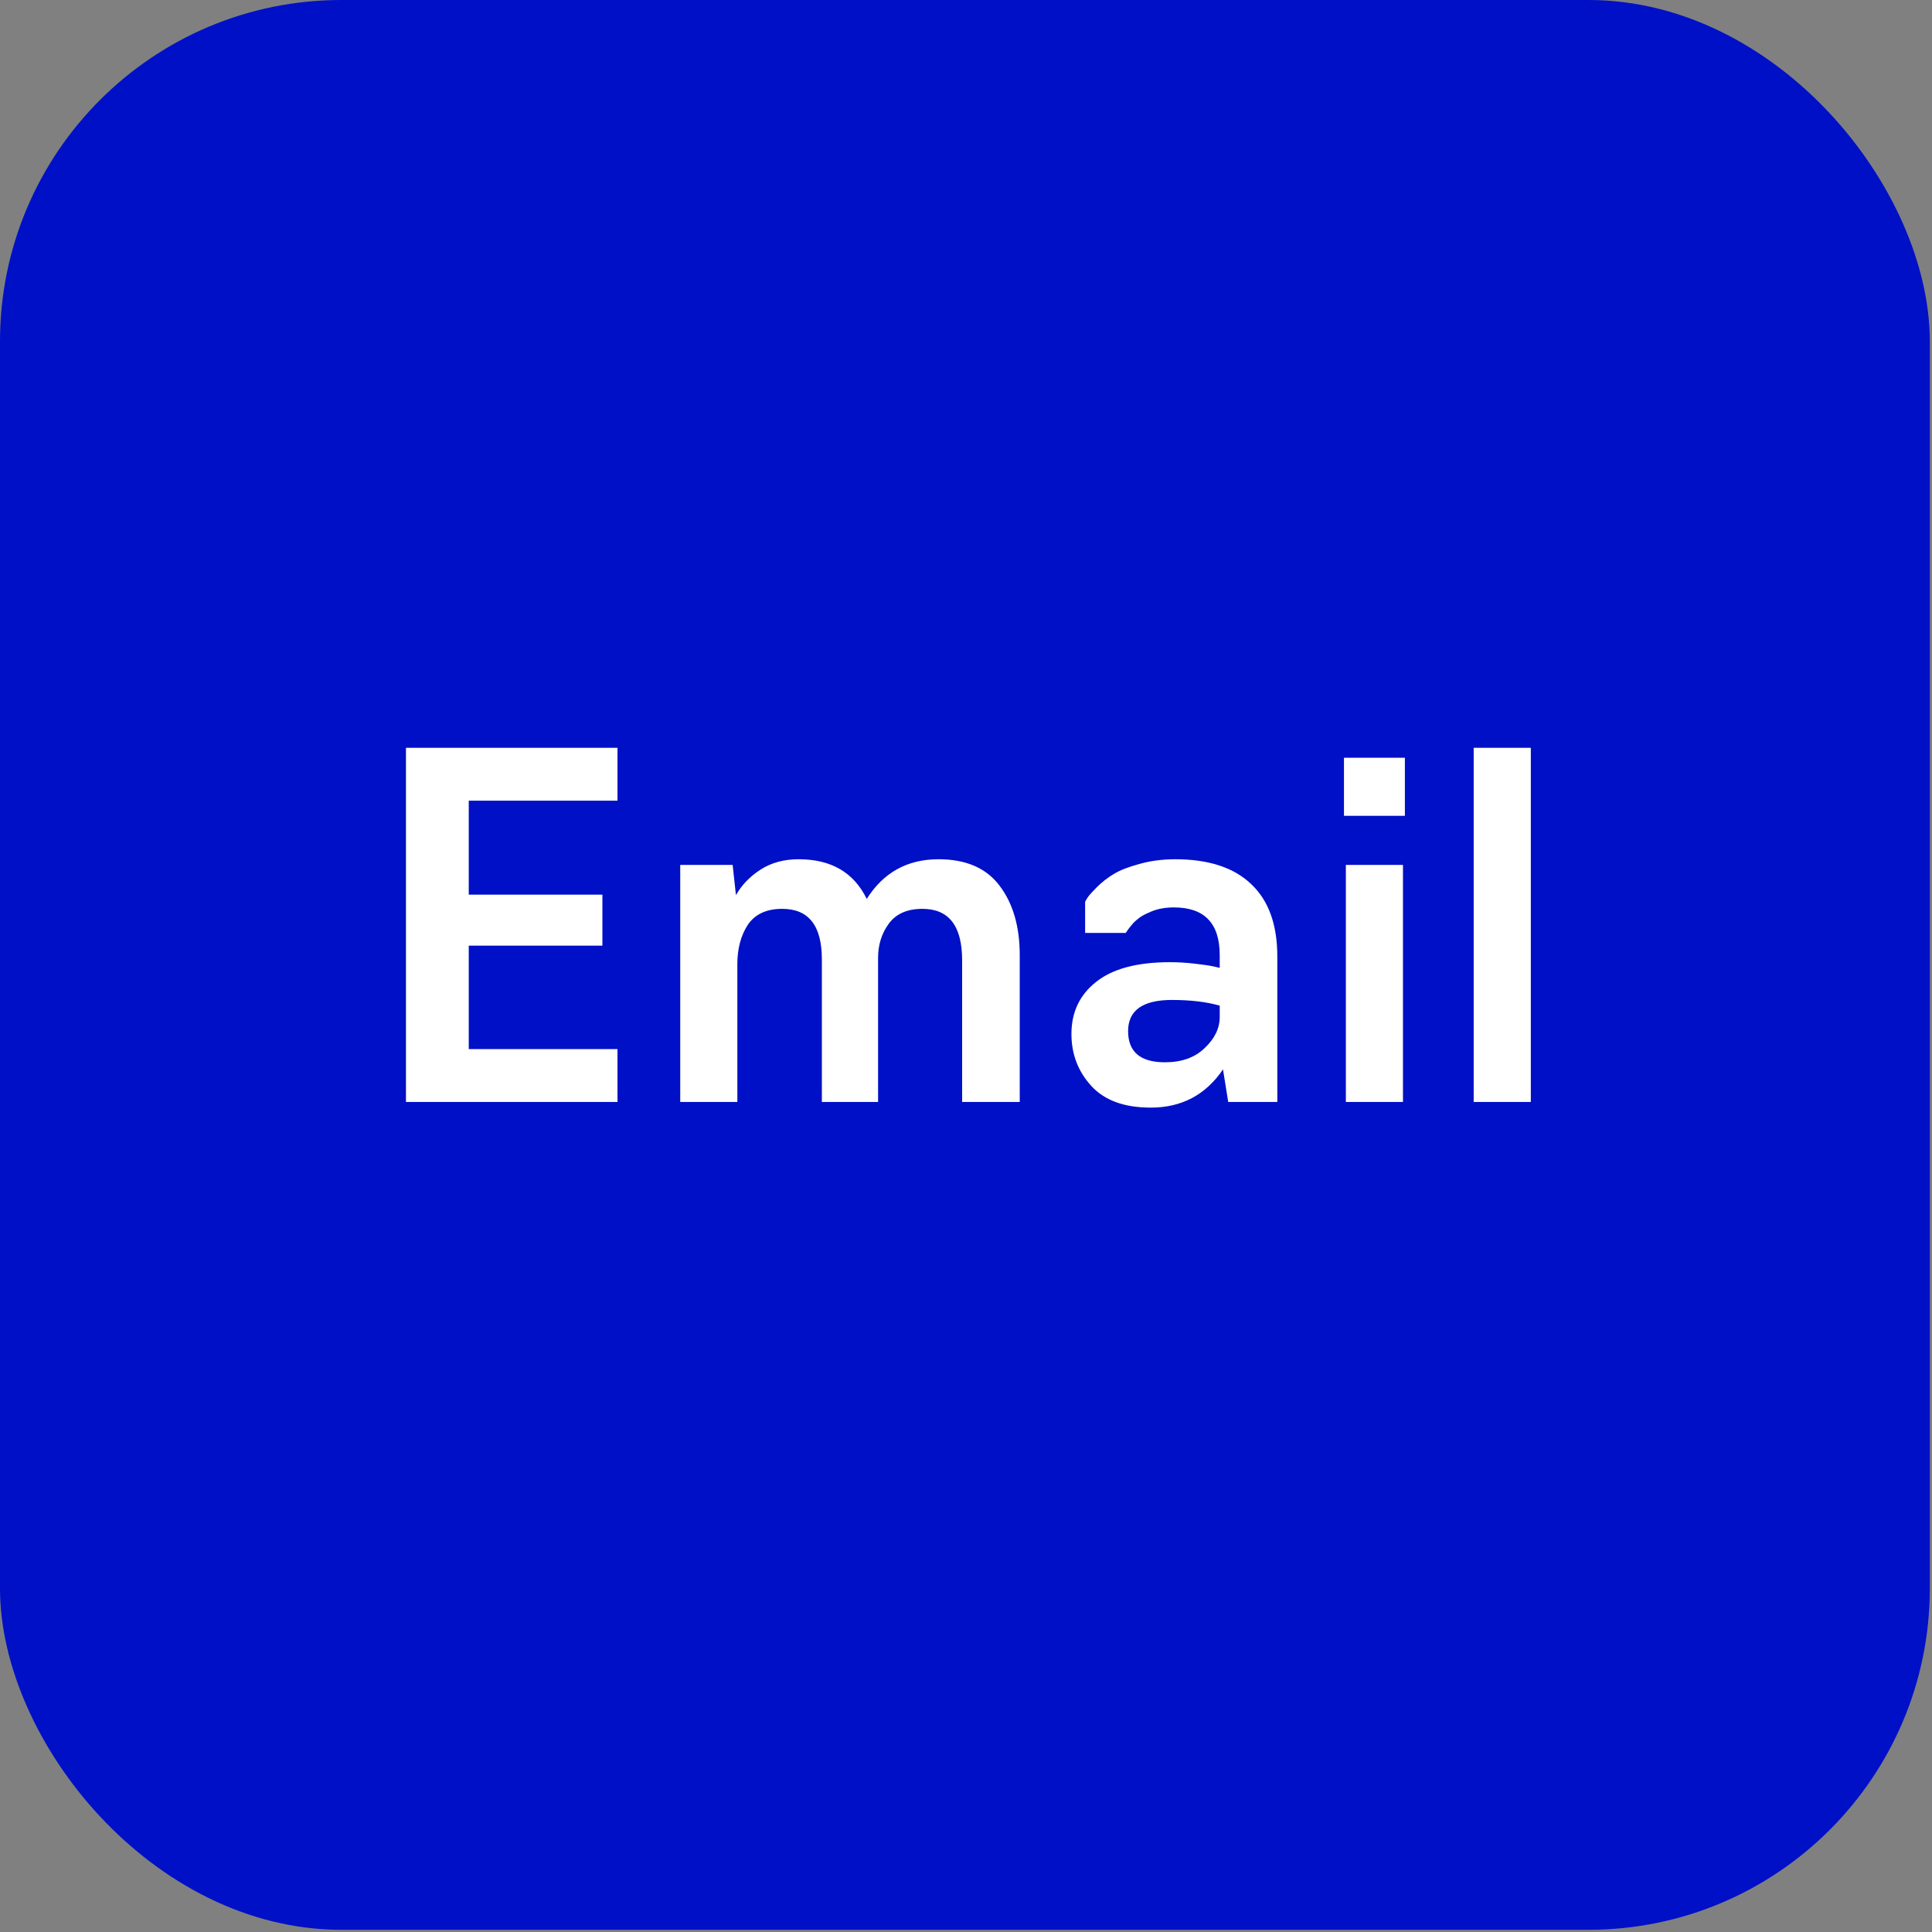
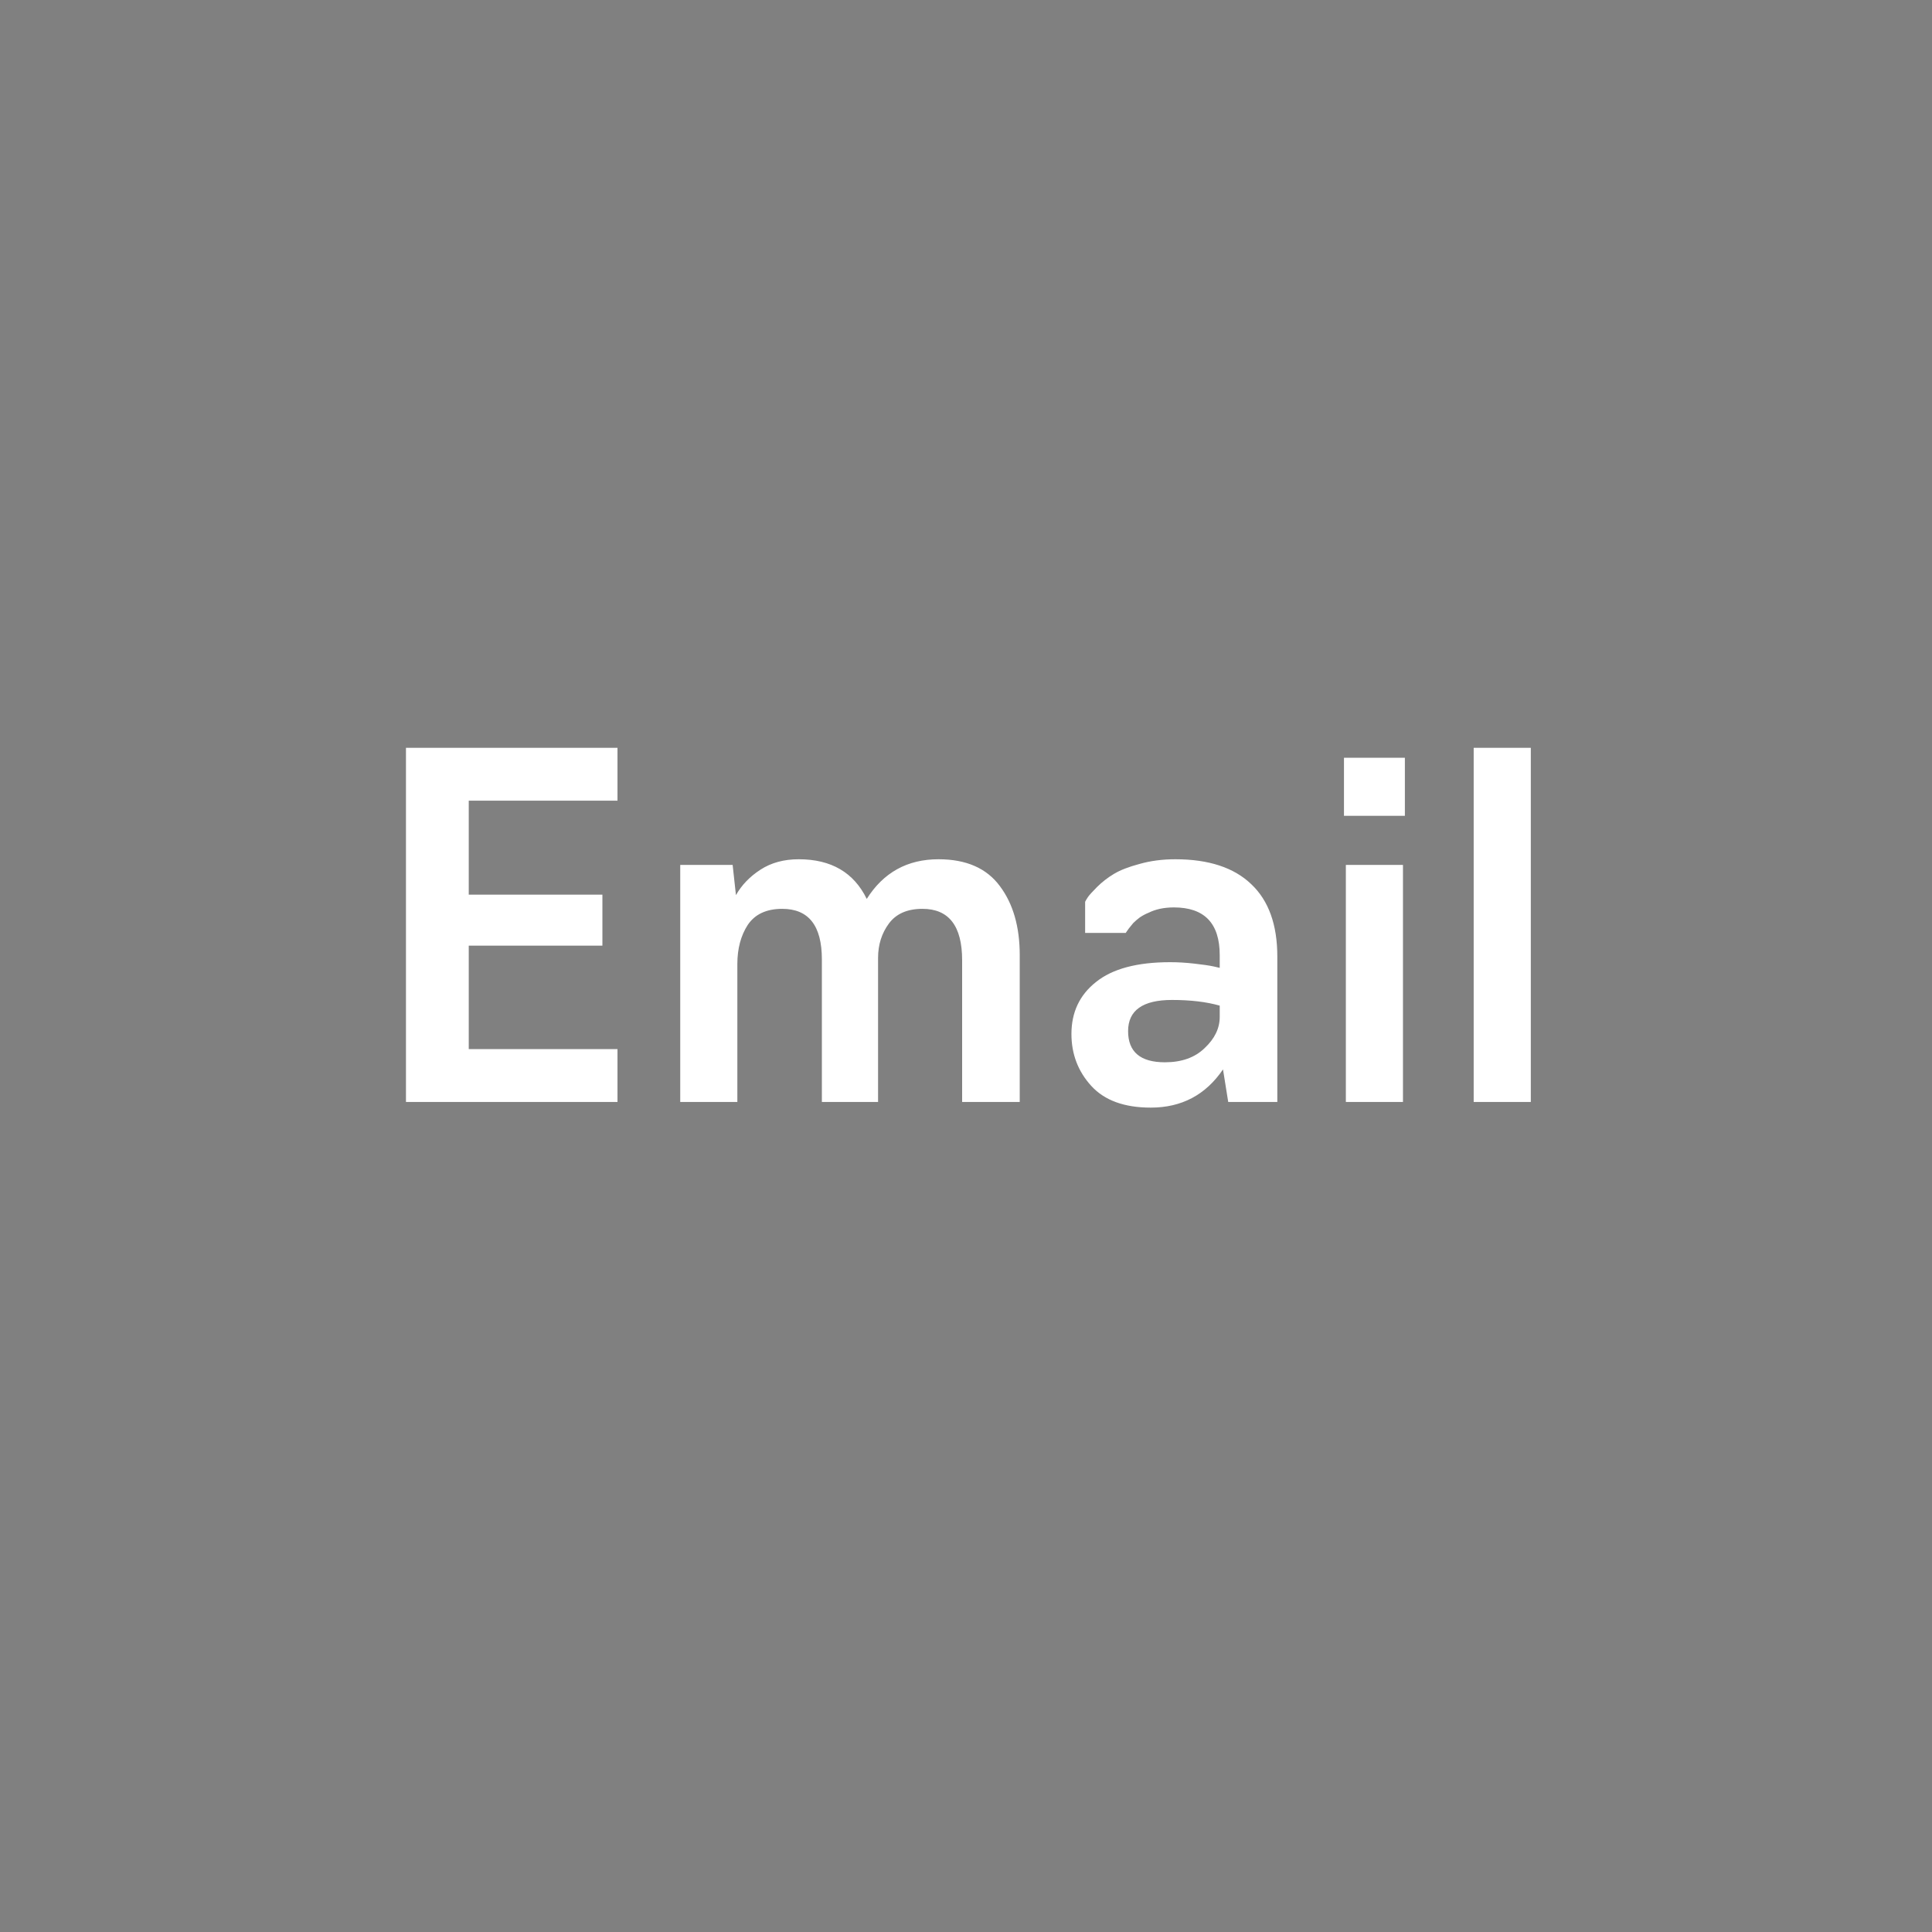
<svg xmlns="http://www.w3.org/2000/svg" width="80" height="80" viewBox="0 0 80 80" fill="none">
  <rect x="0" y="0" width="80" height="80" fill="#808080" stroke="none" />
-   <rect width="79.909" height="79.909" rx="14.136" fill="#0010C7" />
  <path d="M25.569 45.63H16.81V30.965H25.569V33.155H19.41V37.046H24.944V39.158H19.41V43.44H25.569V45.63ZM30.532 45.63H28.167V35.814H30.337L30.474 37.066C30.709 36.649 31.047 36.297 31.491 36.01C31.934 35.723 32.462 35.58 33.074 35.58C34.417 35.58 35.355 36.127 35.89 37.222C36.581 36.127 37.571 35.58 38.862 35.58C40.009 35.58 40.856 35.951 41.404 36.694C41.951 37.424 42.225 38.376 42.225 39.549V45.63H39.84V39.764C39.84 38.343 39.292 37.633 38.197 37.633C37.571 37.633 37.109 37.835 36.809 38.239C36.509 38.643 36.359 39.119 36.359 39.666V45.63H34.032V39.725C34.032 38.33 33.485 37.633 32.39 37.633C31.738 37.633 31.262 37.854 30.963 38.298C30.676 38.741 30.532 39.282 30.532 39.92V45.63ZM47.651 45.864C46.556 45.864 45.735 45.565 45.187 44.965C44.64 44.365 44.366 43.648 44.366 42.814C44.366 41.915 44.705 41.198 45.383 40.663C46.061 40.116 47.084 39.842 48.453 39.842C48.779 39.842 49.111 39.862 49.45 39.901C49.802 39.94 50.069 39.979 50.251 40.018L50.506 40.077V39.549C50.506 38.232 49.873 37.574 48.609 37.574C48.401 37.574 48.205 37.594 48.023 37.633C47.853 37.672 47.703 37.724 47.573 37.789C47.442 37.841 47.319 37.907 47.201 37.985C47.097 38.063 47.006 38.141 46.928 38.219C46.862 38.298 46.804 38.369 46.752 38.434C46.712 38.487 46.68 38.532 46.654 38.571L46.615 38.63H44.933V37.34C44.959 37.287 44.998 37.222 45.05 37.144C45.103 37.066 45.227 36.929 45.422 36.733C45.63 36.525 45.865 36.342 46.126 36.186C46.387 36.029 46.739 35.893 47.182 35.775C47.638 35.645 48.133 35.58 48.668 35.58C50.049 35.58 51.099 35.925 51.816 36.616C52.532 37.294 52.891 38.291 52.891 39.608V45.63H50.858L50.642 44.281C49.926 45.336 48.928 45.864 47.651 45.864ZM48.237 43.987C48.928 43.987 49.476 43.792 49.88 43.401C50.297 43.01 50.506 42.58 50.506 42.11V41.641C49.958 41.485 49.3 41.406 48.531 41.406C47.319 41.406 46.712 41.837 46.712 42.697C46.712 43.557 47.221 43.987 48.237 43.987ZM58.173 33.781H55.651V31.376H58.173V33.781ZM58.094 45.63H55.729V35.814H58.094V45.63ZM63.388 45.63H61.022V30.965H63.388V45.63Z" fill="white" />
</svg>